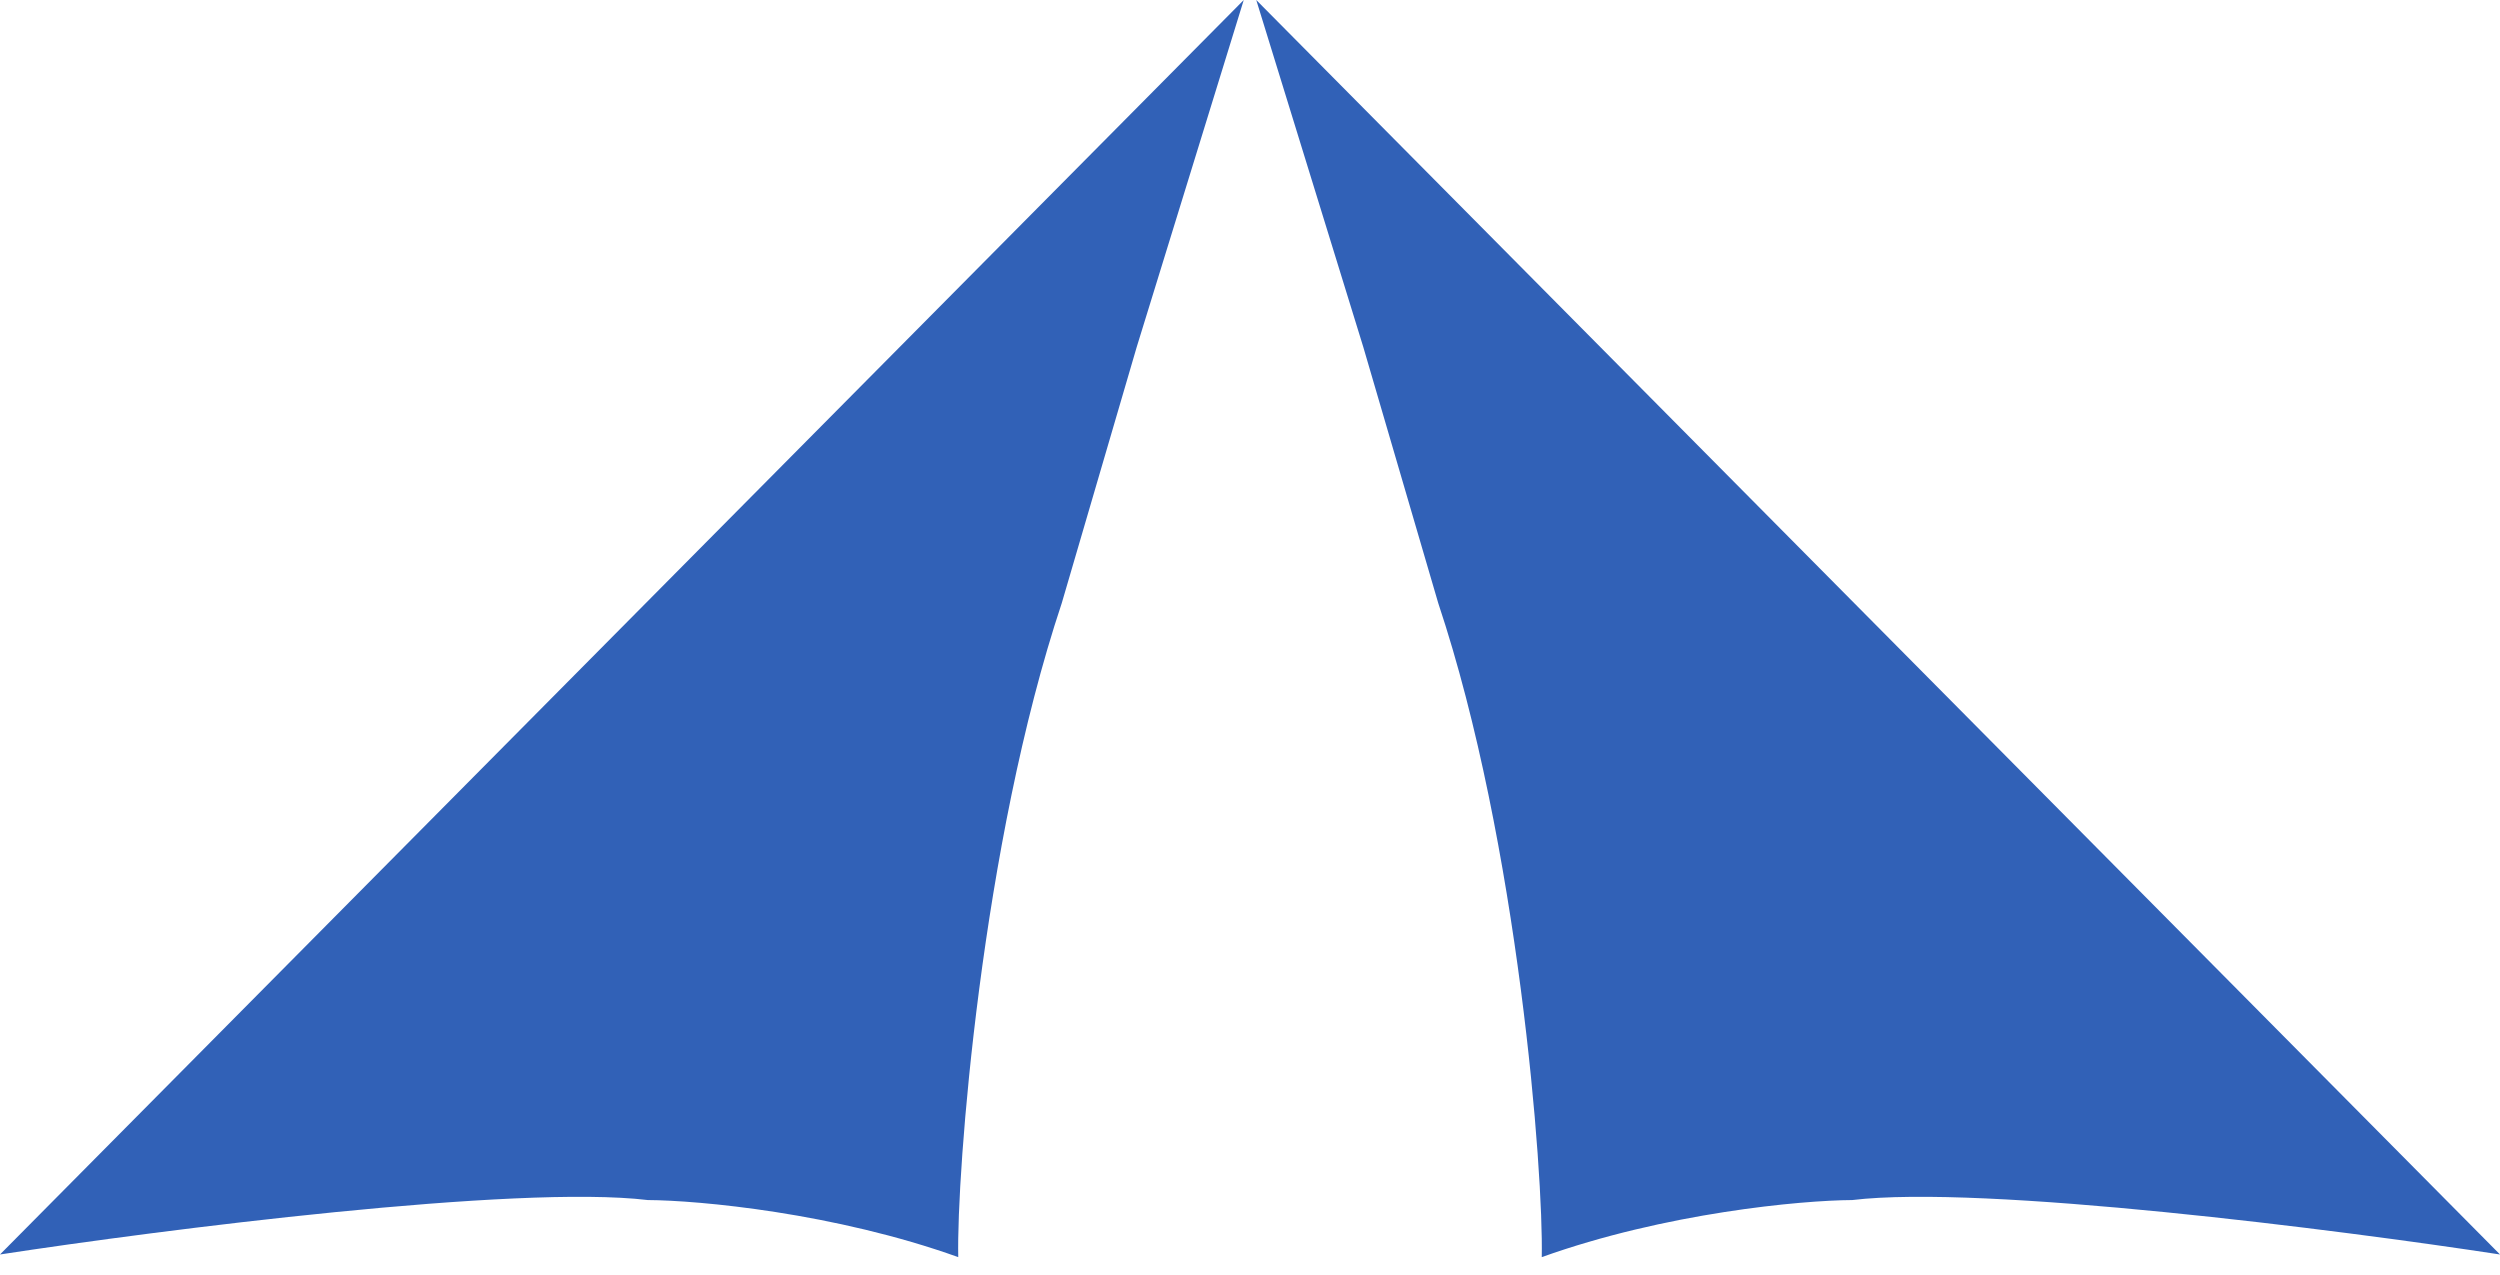
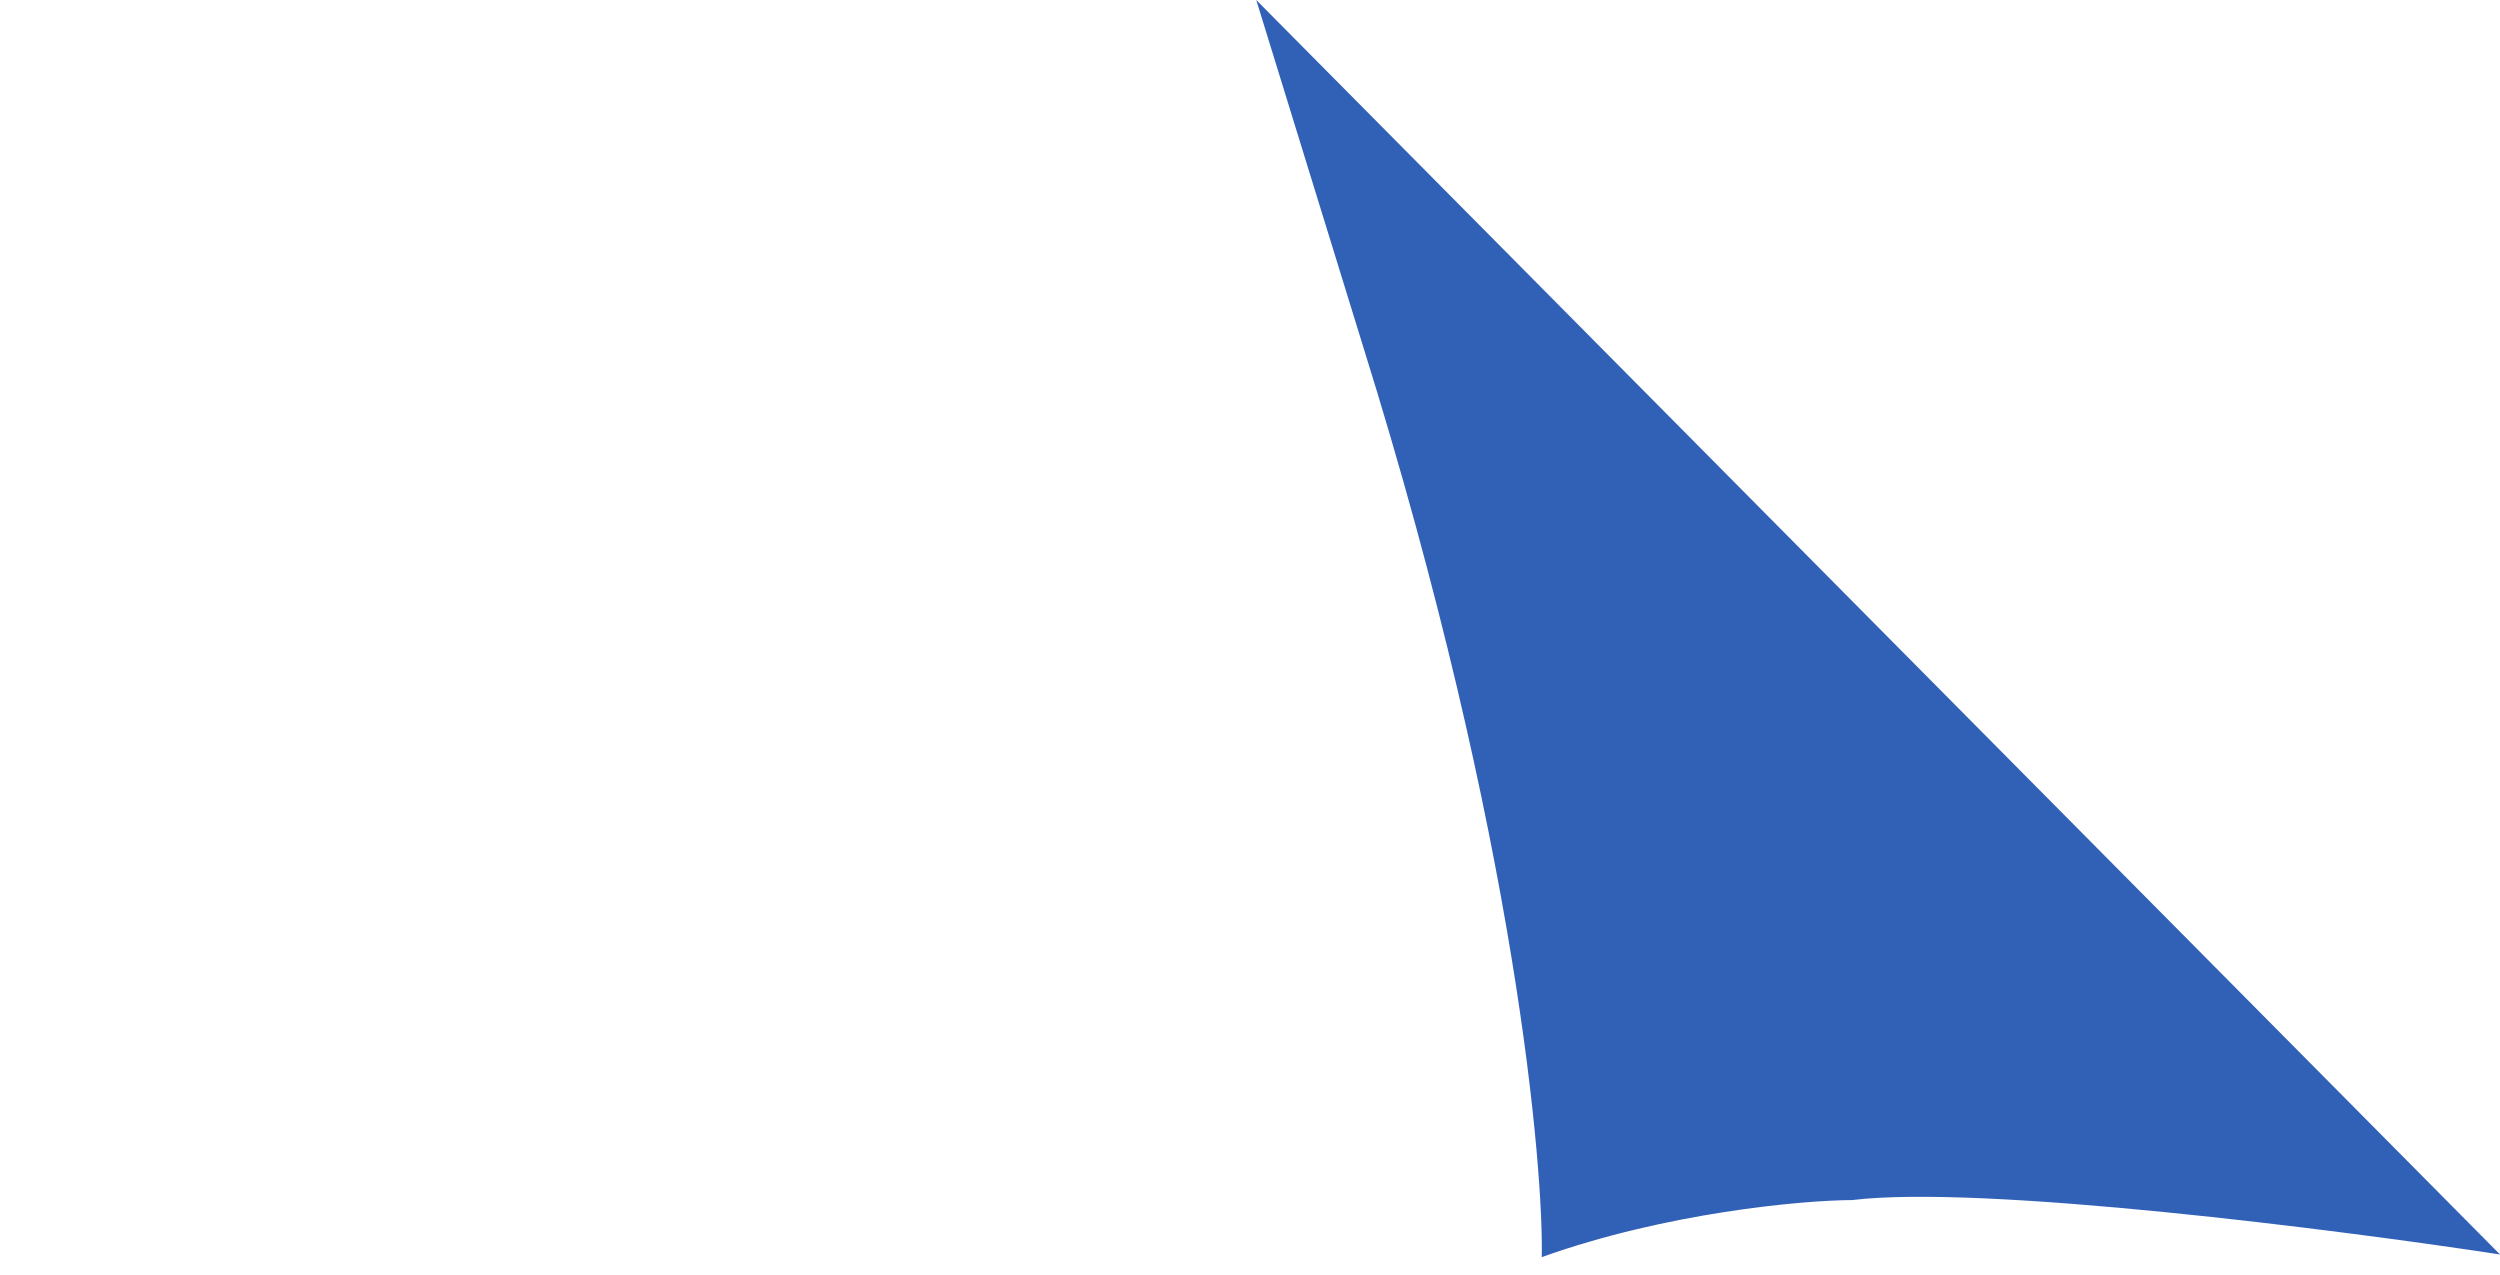
<svg xmlns="http://www.w3.org/2000/svg" width="100" height="51" viewBox="0 0 100 51" fill="none">
-   <path d="M25.91 48.002C20.685 47.373 6.46 49.191 0 50.179L49.75 0L45.468 13.883L42.47 24.126C39.258 33.762 38.258 46.931 38.33 50.285C33.39 48.515 27.968 48.014 25.91 48.002Z" fill="#3161B7" />
-   <path d="M74.09 48.002C79.315 47.373 93.54 49.191 100 50.179L50.25 0L54.532 13.883L57.53 24.126C60.742 33.762 61.742 46.931 61.67 50.285C66.61 48.515 72.032 48.014 74.09 48.002Z" fill="#3161B7" />
+   <path d="M74.09 48.002C79.315 47.373 93.54 49.191 100 50.179L50.25 0L54.532 13.883C60.742 33.762 61.742 46.931 61.67 50.285C66.61 48.515 72.032 48.014 74.09 48.002Z" fill="#3161B7" />
</svg>